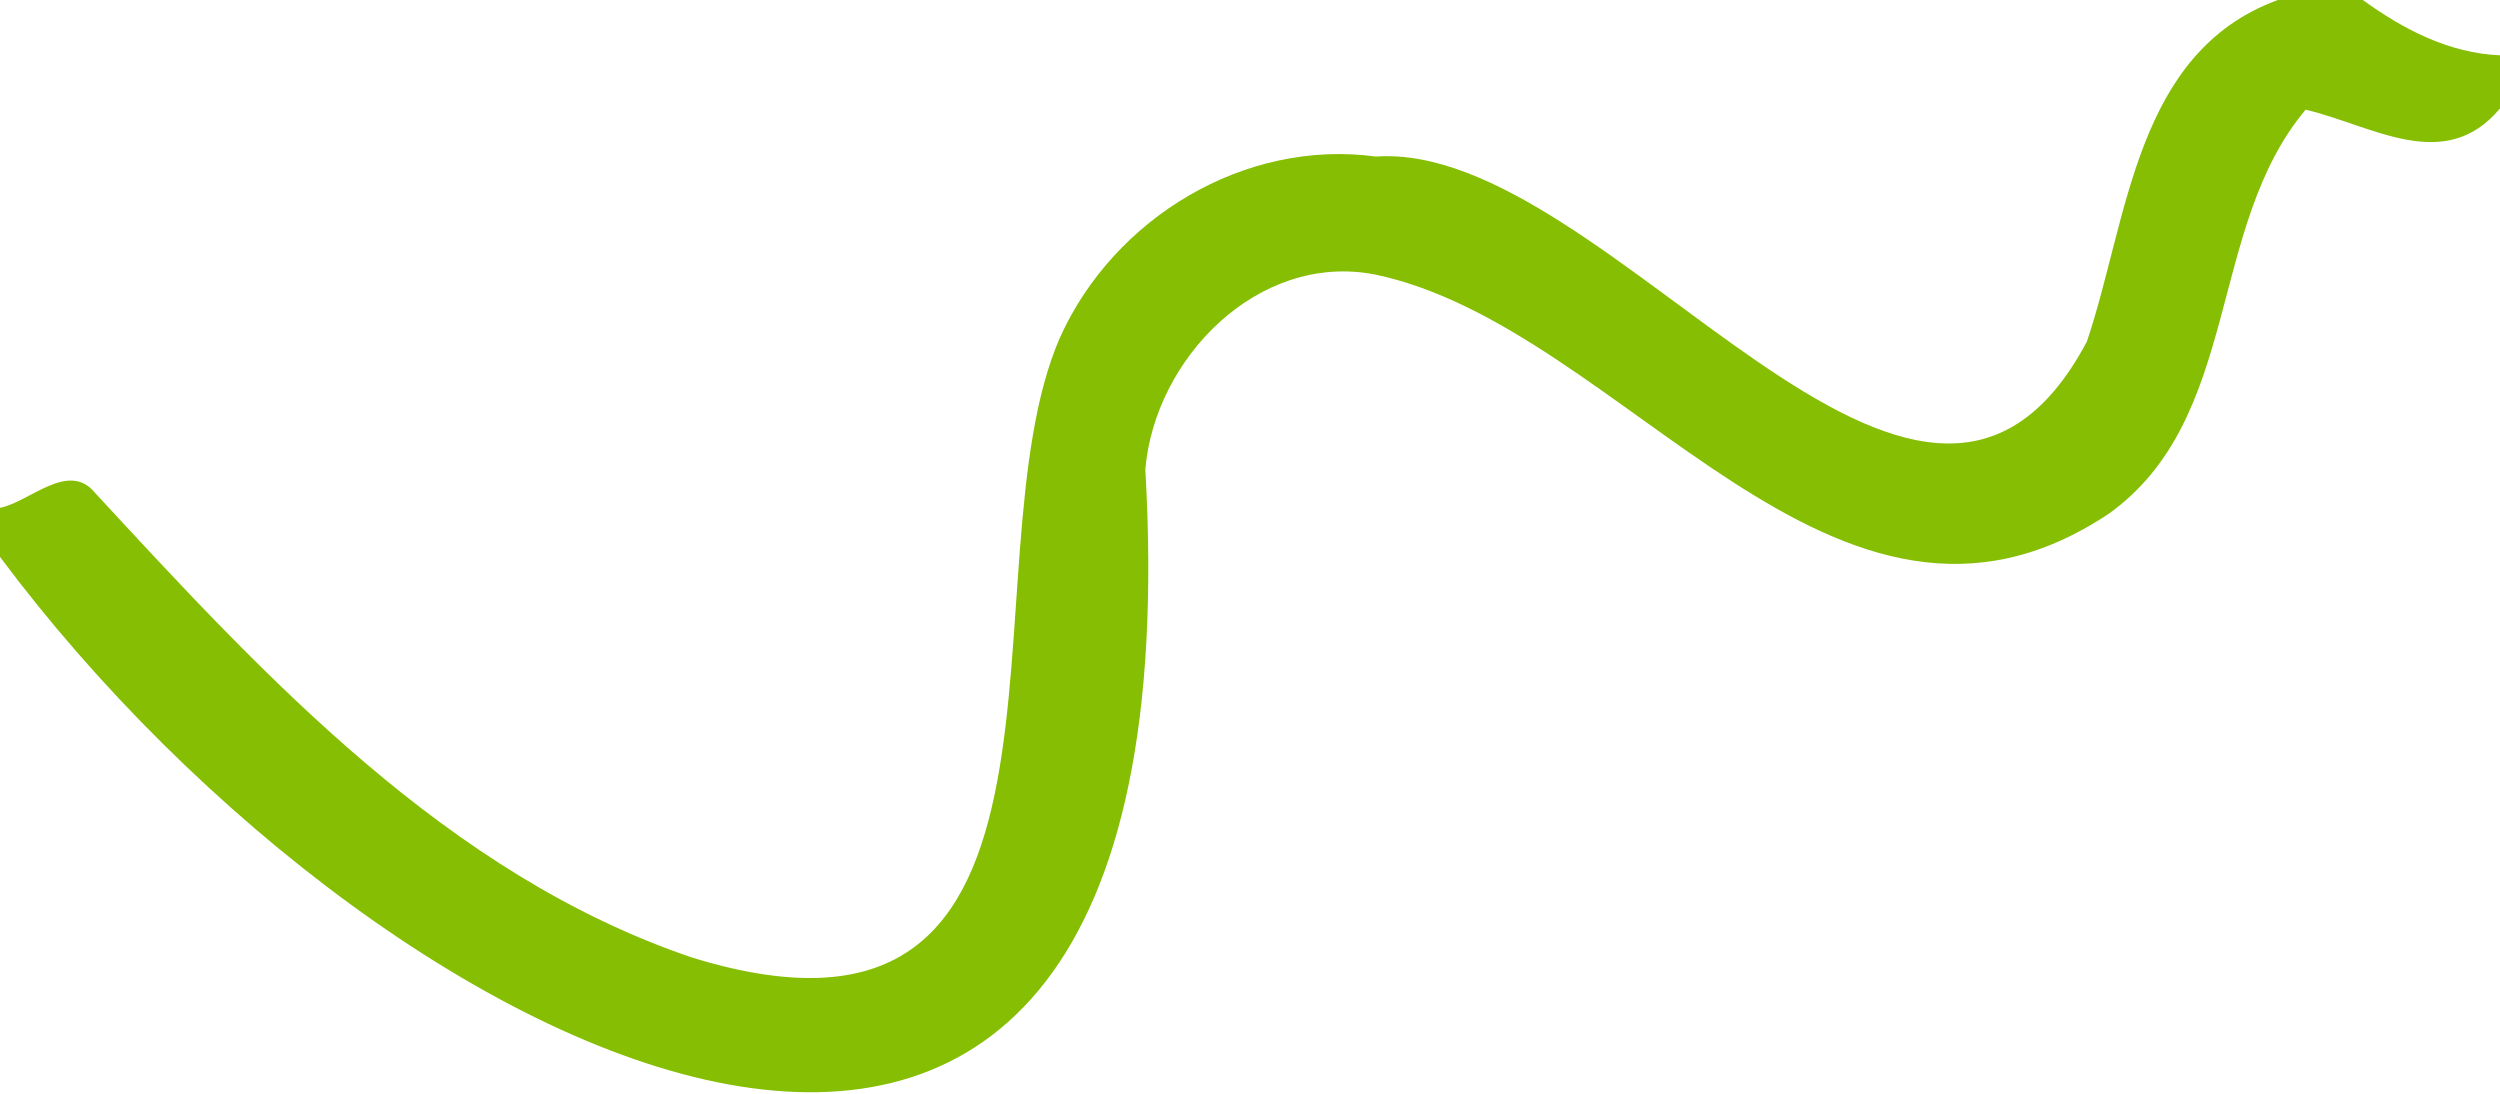
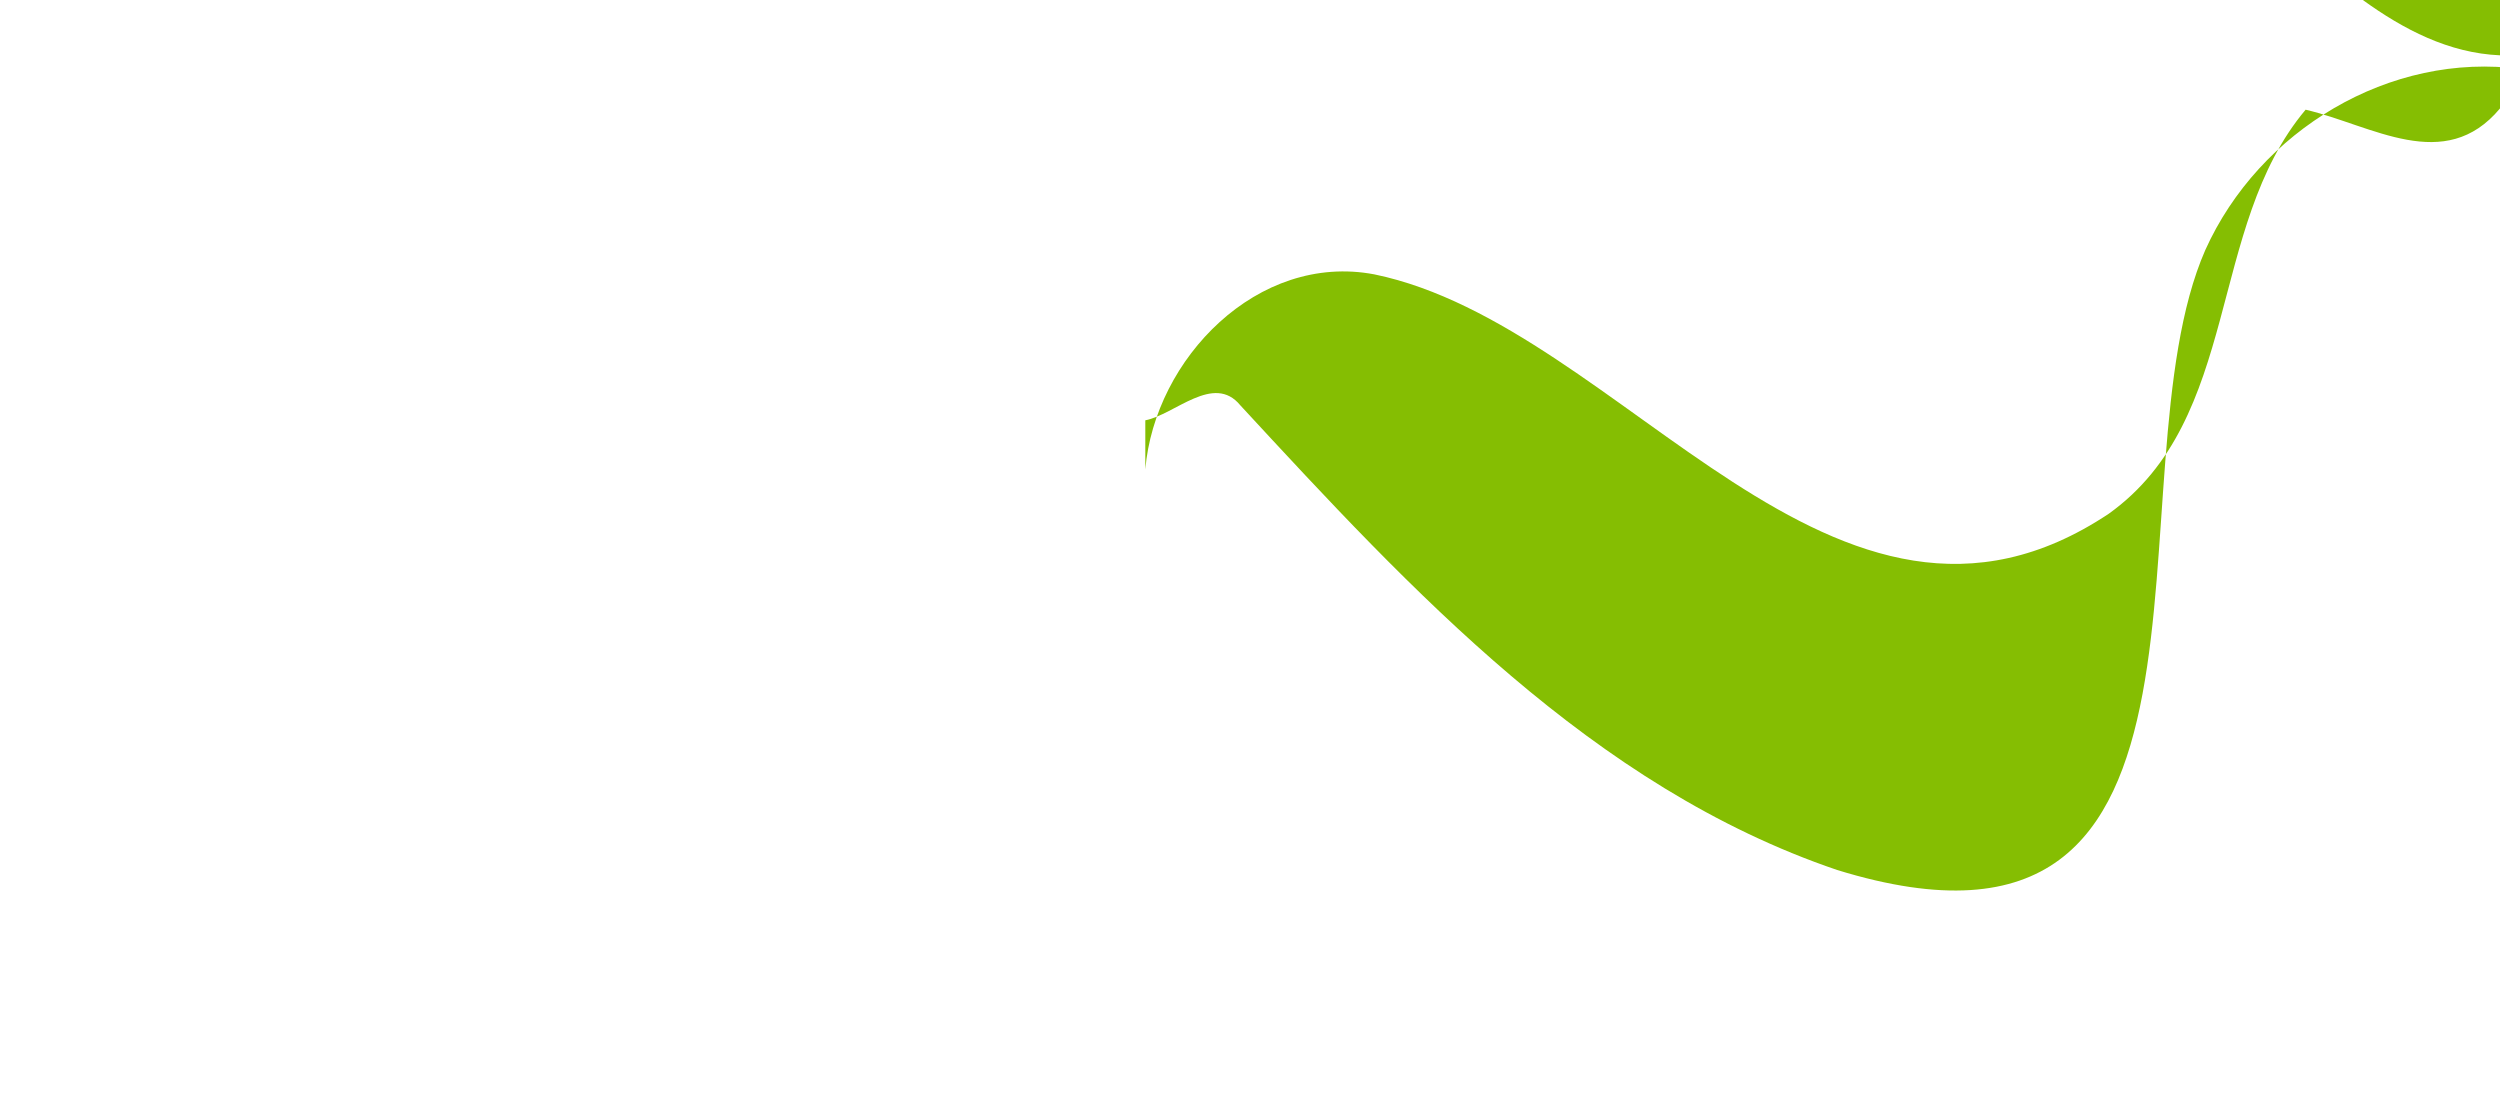
<svg xmlns="http://www.w3.org/2000/svg" id="a" width="80" height="35" viewBox="0 0 80 35">
-   <path d="M72.89,0h2.72c1.3,.94,2.75,1.7,4.39,1.77v1.7c-1.77,2.12-4.09,.54-6.22,.04-3.17,3.77-2.04,9.88-6.3,12.93-8.77,5.84-15.5-6.01-23.5-7.66-3.73-.71-7.03,2.7-7.33,6.24C38.52,47.29,12.41,34.47,0,17.82v-1.57c.94-.18,2.19-1.52,3.04-.48,5.47,5.92,11.27,12.21,19.1,14.87,13.53,4.17,8.6-12.59,11.78-19.84,1.72-3.82,5.9-6.36,10.11-5.79,7.49-.52,17.41,15.99,22.75,5.92,1.33-3.94,1.54-9.25,6.11-10.93Z" fill="#85be02" />
+   <path d="M72.89,0h2.72c1.3,.94,2.75,1.7,4.39,1.77v1.7c-1.77,2.12-4.09,.54-6.22,.04-3.17,3.77-2.04,9.88-6.3,12.93-8.77,5.84-15.5-6.01-23.5-7.66-3.73-.71-7.03,2.7-7.33,6.24v-1.57c.94-.18,2.19-1.52,3.04-.48,5.47,5.92,11.27,12.21,19.1,14.87,13.53,4.17,8.6-12.59,11.78-19.84,1.72-3.82,5.9-6.36,10.11-5.79,7.49-.52,17.41,15.99,22.75,5.92,1.33-3.94,1.54-9.25,6.11-10.93Z" fill="#85be02" />
</svg>